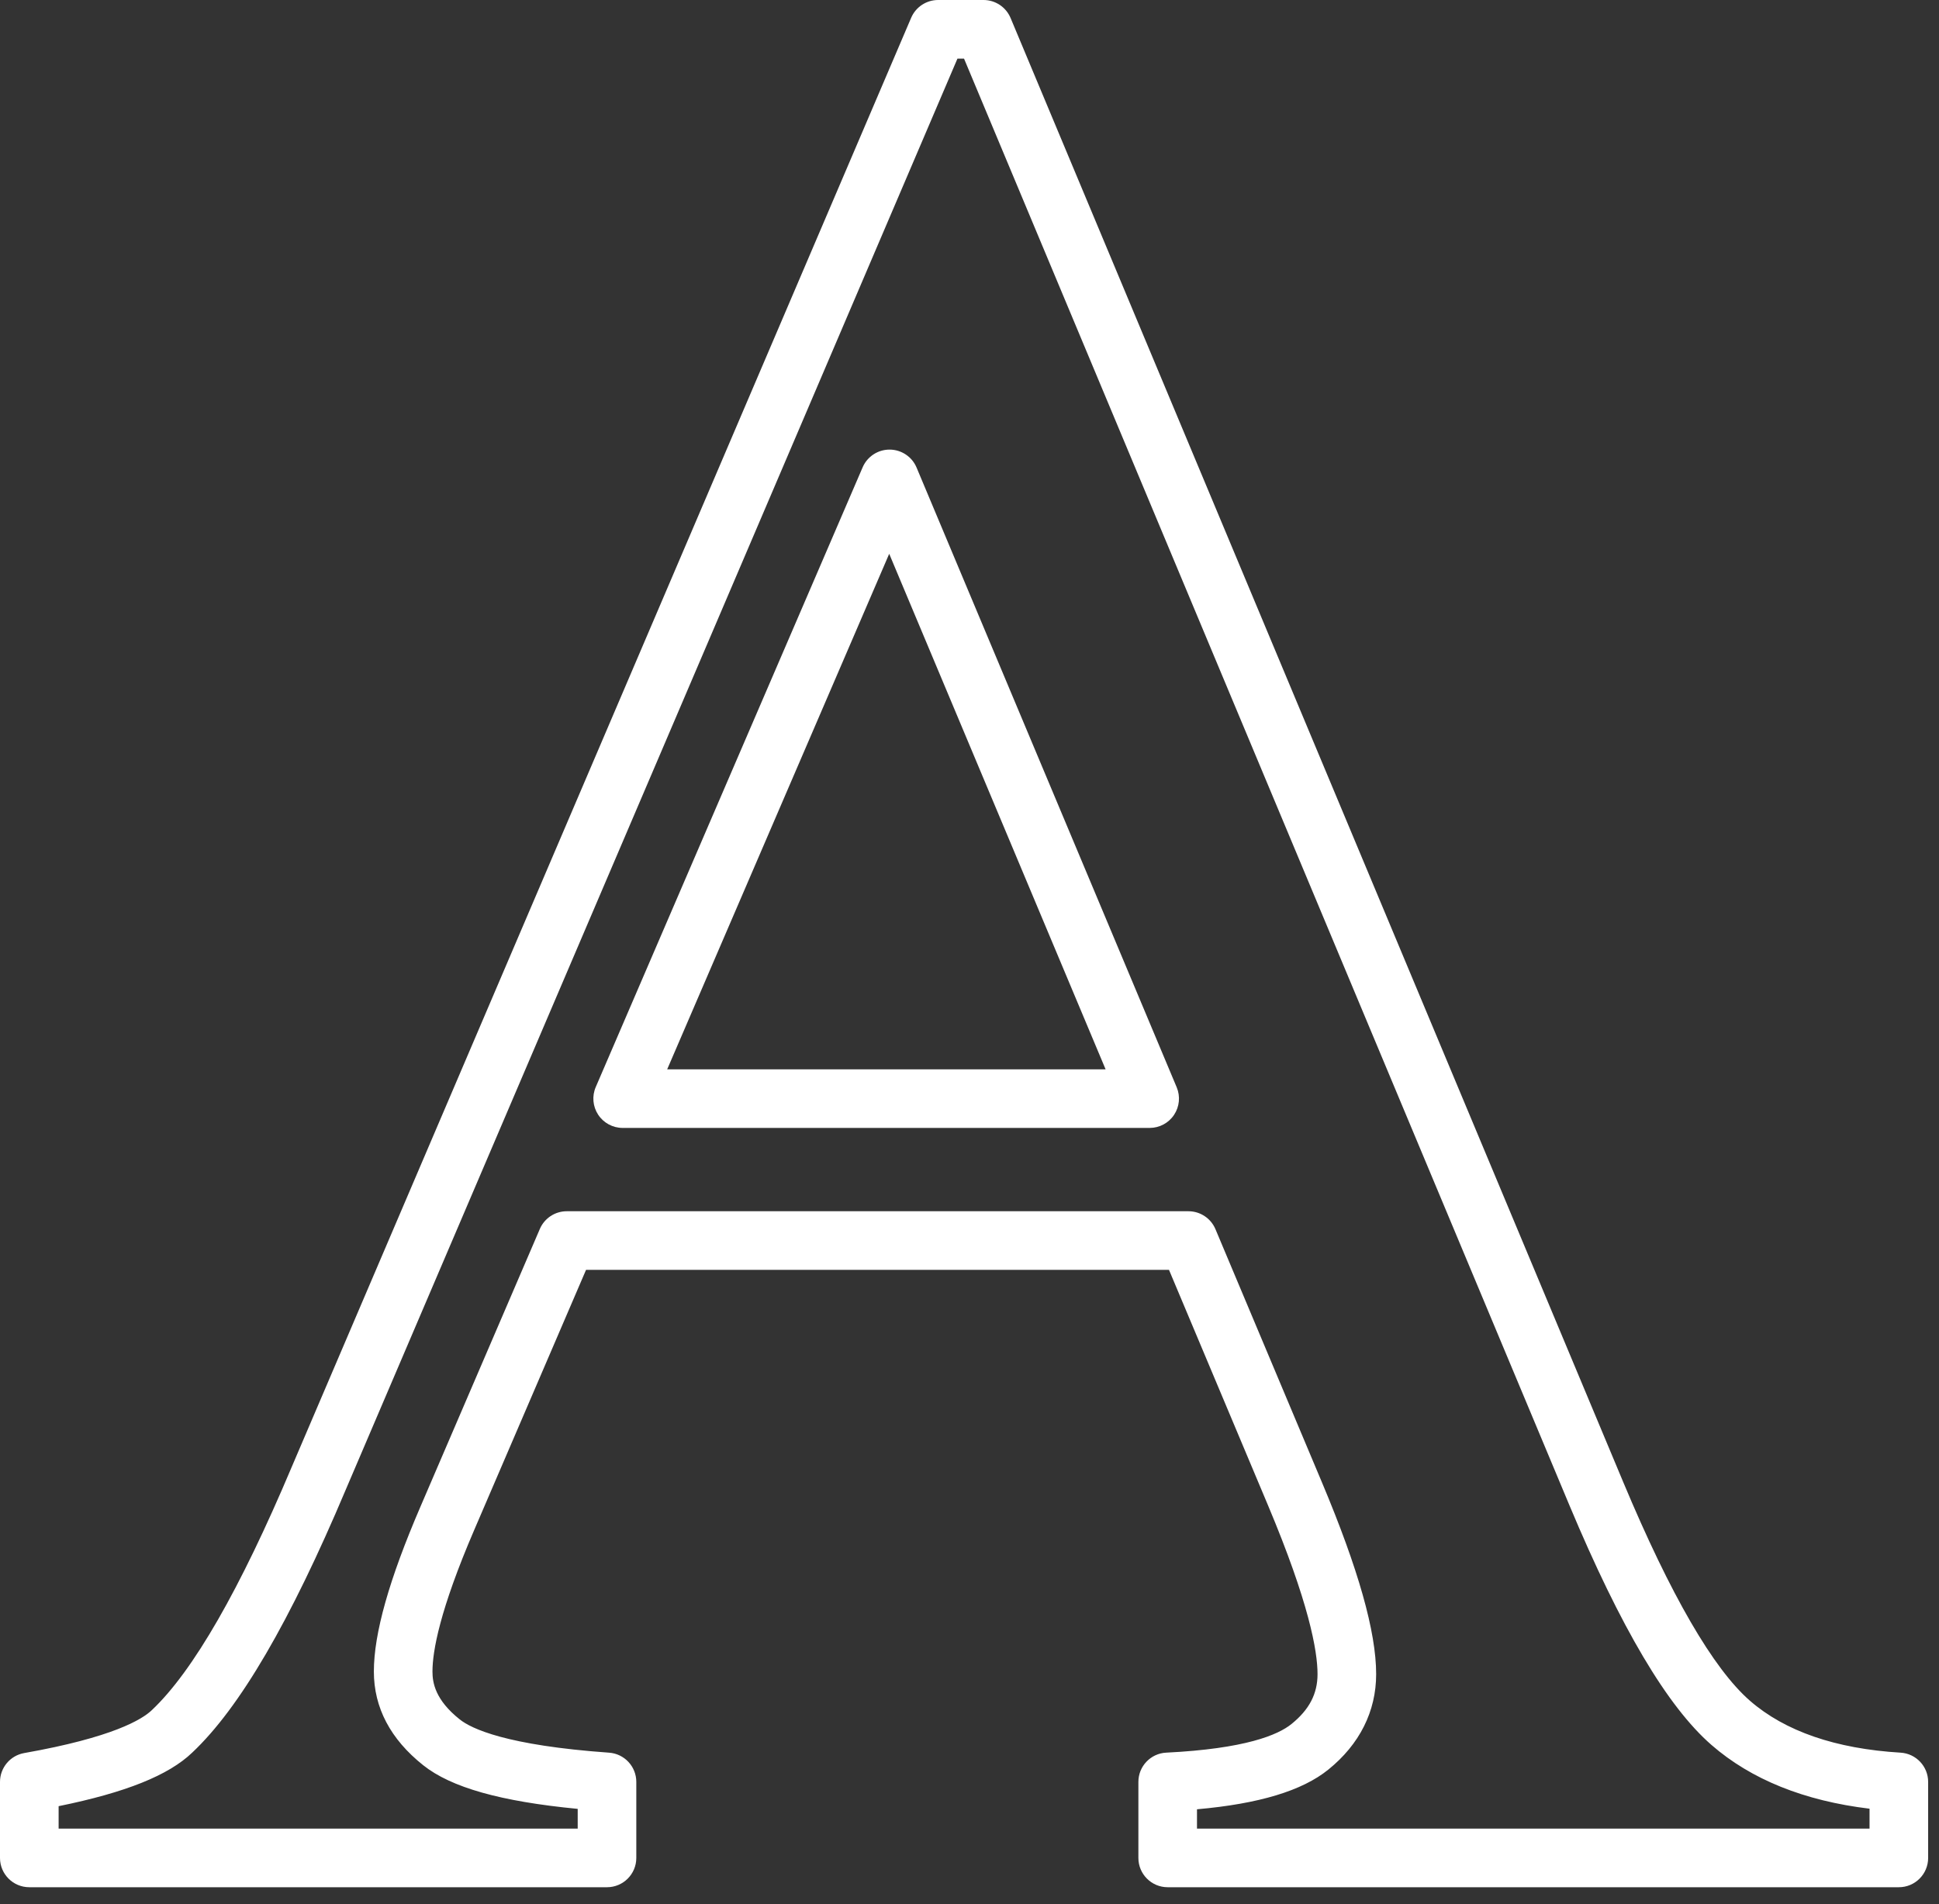
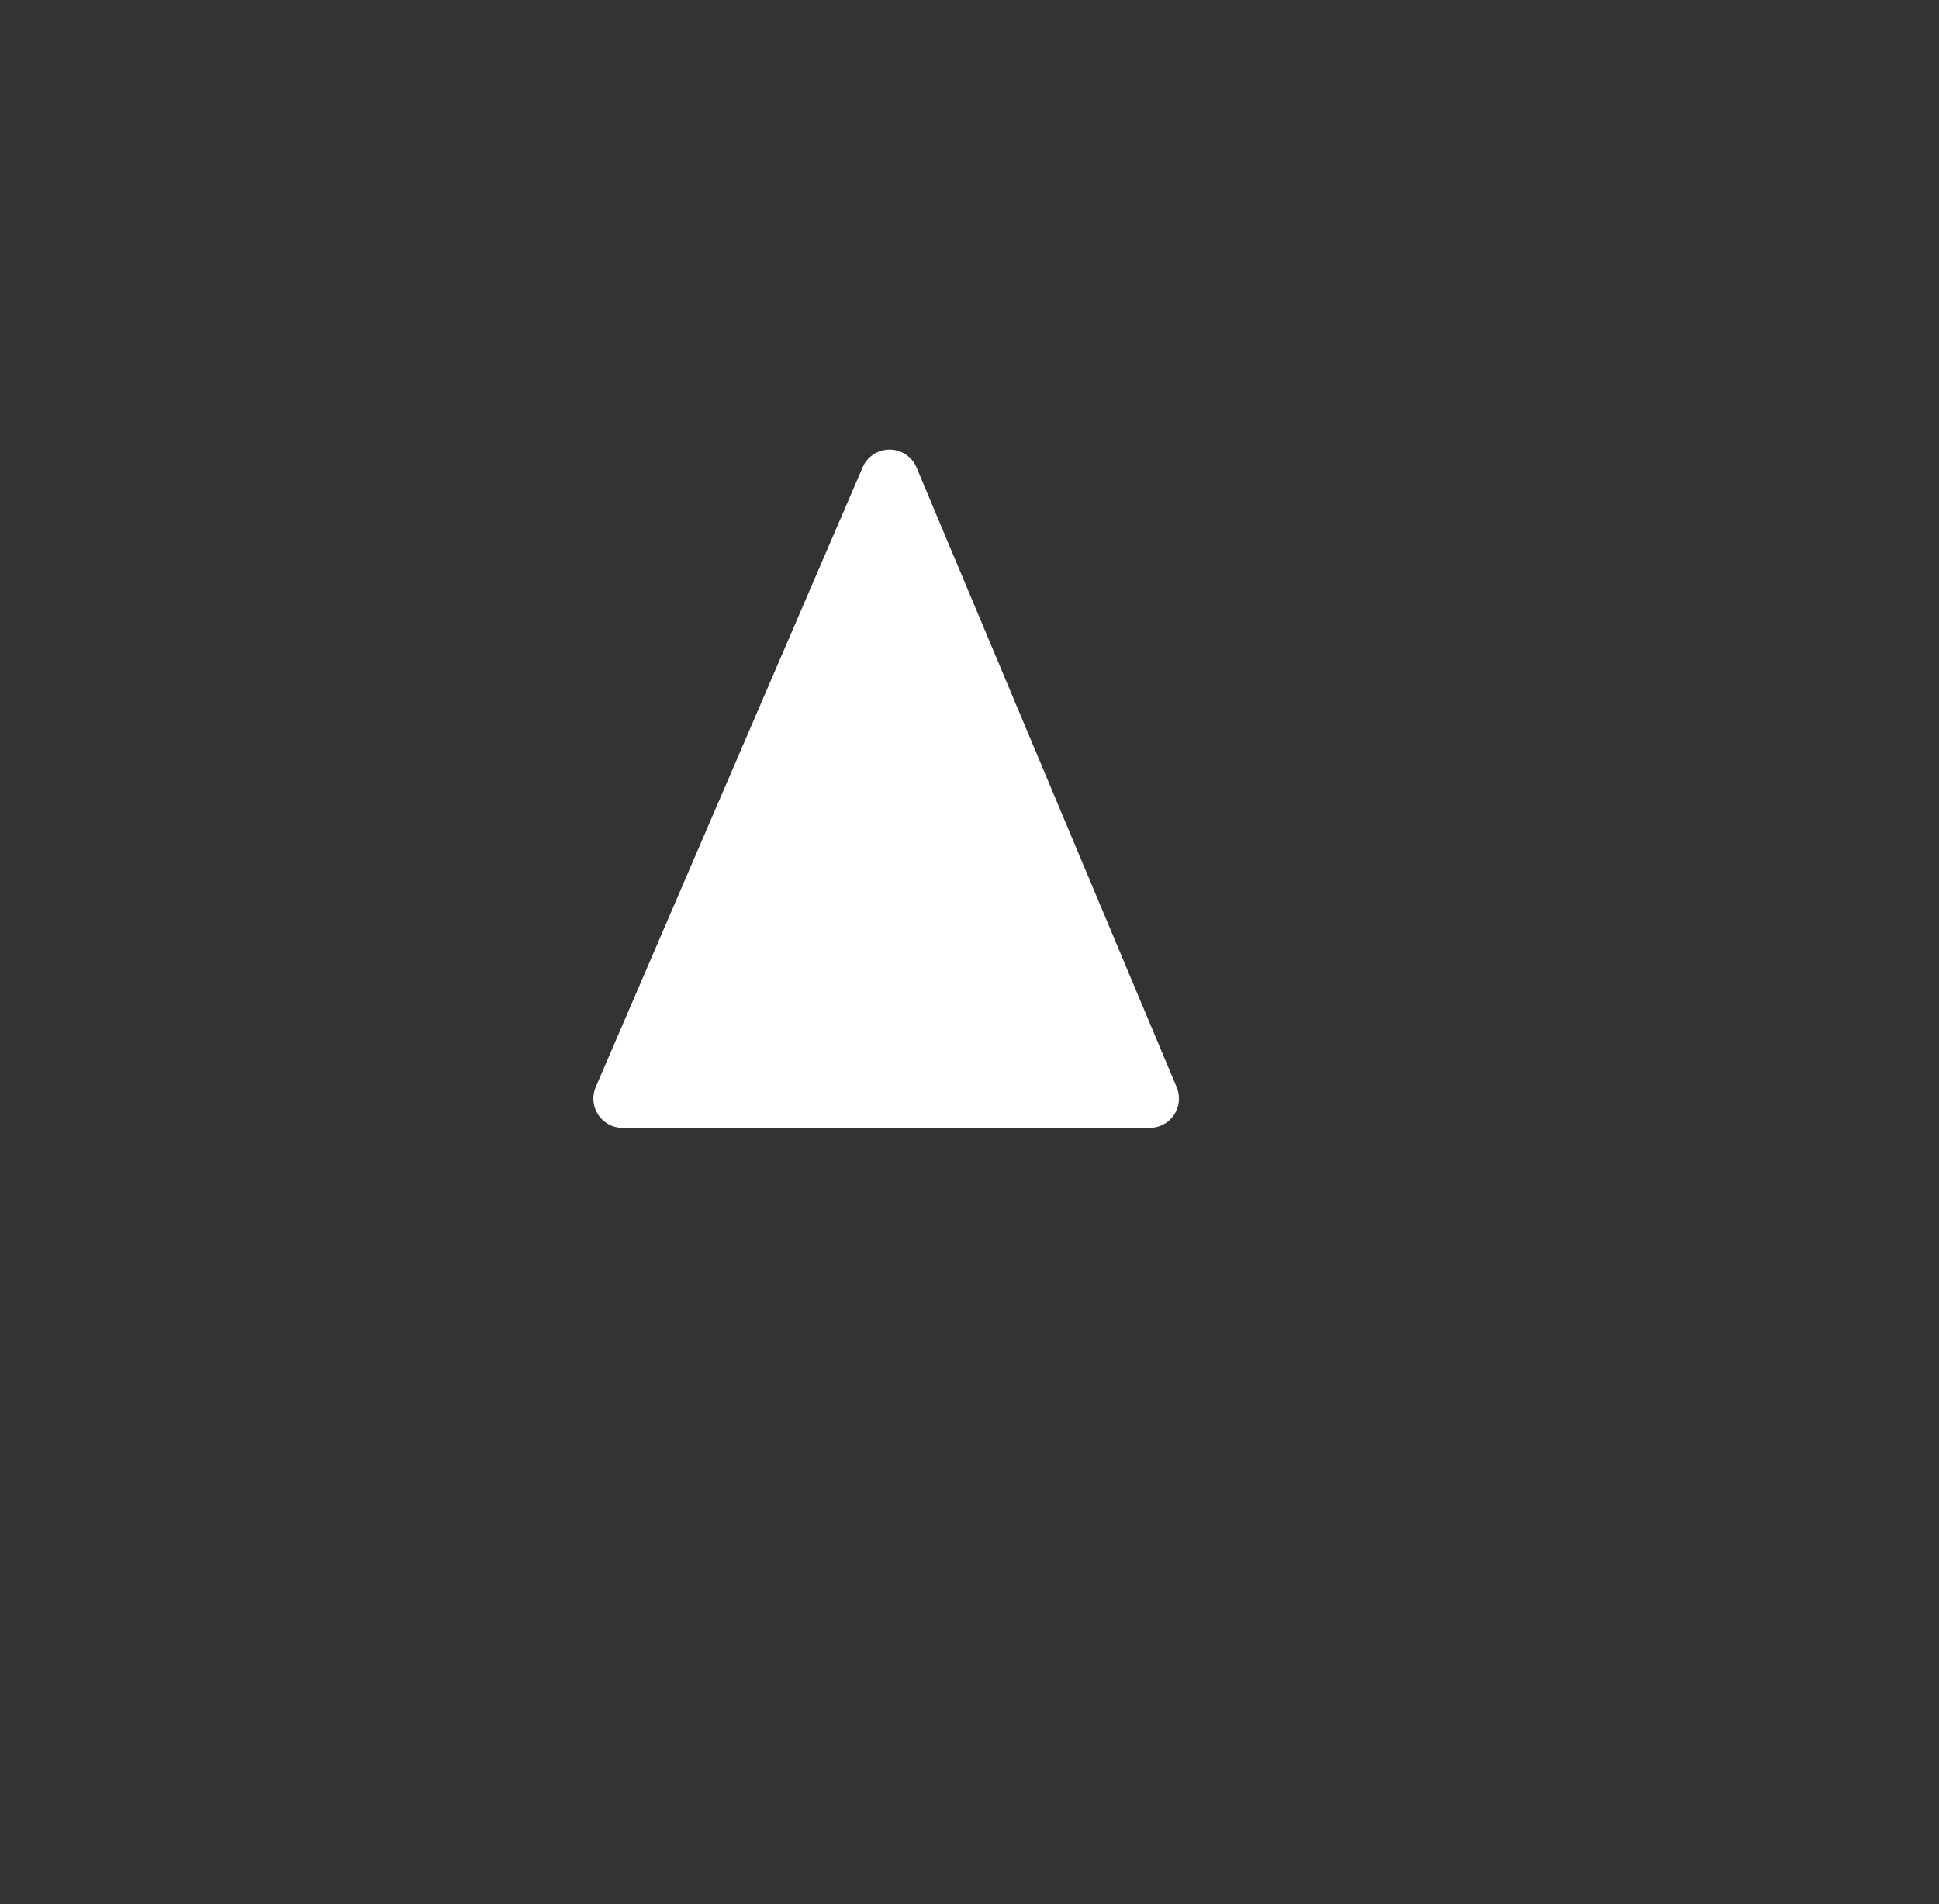
<svg xmlns="http://www.w3.org/2000/svg" width="112px" height="110px" viewBox="0 0 112 110" version="1.1">
  <rect x="0" y="0" width="112" height="110" fill="#333333" stroke="none" />
  <g id="Page-1" stroke="none" stroke-width="1" fill="none" fill-rule="evenodd">
    <g id="Wall_Progetti-Copy-3" transform="translate(-1097, -1922)" fill="#FFFFFF">
      <g id="Build-what-you-are" transform="translate(0, 1538)">
        <g id="brand-activation" transform="translate(1048, 384)">
          <g id="A" transform="translate(49, 0)">
-             <path d="M38.538,61.769 L63.861,61.769 L51.362,31.99 L38.538,61.769 Z M66.407,65.154 L35.966,65.154 C35.396,65.154 34.865,64.868 34.552,64.392 C34.239,63.916 34.186,63.315 34.412,62.792 L49.828,26.994 C50.095,26.373 50.707,25.971 51.382,25.971 L51.391,25.971 C52.069,25.975 52.681,26.383 52.943,27.009 L67.968,62.807 C68.187,63.329 68.13,63.927 67.816,64.399 C67.503,64.871 66.974,65.154 66.407,65.154 L66.407,65.154 Z" id="Fill-4" />
-             <path d="M69.14,105.63 L107.988,105.63 L107.988,104.479 C104.213,104.025 101.147,102.79 98.857,100.796 C96.31,98.577 93.624,94.044 90.646,86.937 L55.684,3.386 L55.304,3.386 L19.972,86.049 C16.752,93.682 13.849,98.653 11.102,101.239 C9.739,102.548 7.266,103.544 3.386,104.333 L3.386,105.63 L33.369,105.63 L33.369,104.489 C28.909,104.06 26.053,103.249 24.445,101.968 C22.554,100.463 21.595,98.642 21.595,96.557 C21.595,94.354 22.474,91.241 24.283,87.039 L31.182,70.991 C31.449,70.37 32.06,69.967 32.736,69.967 L68.647,69.967 C69.328,69.967 69.943,70.376 70.207,71.004 L76.357,85.627 C78.464,90.635 79.489,94.26 79.489,96.707 C79.489,98.856 78.532,100.764 76.722,102.224 C75.212,103.443 72.723,104.196 69.14,104.513 L69.14,105.63 Z M109.68,109.015 L67.447,109.015 C66.513,109.015 65.755,108.258 65.755,107.323 L65.755,102.931 C65.755,102.029 66.463,101.285 67.364,101.241 C71.929,101.016 73.816,100.219 74.595,99.59 C75.624,98.76 76.103,97.844 76.103,96.707 C76.103,95.359 75.606,92.571 73.236,86.94 L67.523,73.353 L33.851,73.353 L27.392,88.377 C25.399,93.008 24.98,95.382 24.98,96.557 C24.98,97.205 25.143,98.197 26.554,99.32 C27.228,99.857 29.243,100.82 35.182,101.243 C36.067,101.306 36.754,102.043 36.754,102.931 L36.754,107.323 C36.754,108.258 35.996,109.015 35.061,109.015 L1.693,109.015 C0.758,109.015 0,108.258 0,107.323 L0,102.931 C0,102.11 0.59,101.407 1.398,101.265 C6.504,100.363 8.208,99.325 8.77,98.786 C11.145,96.549 13.862,91.823 16.856,84.725 L52.63,1.028 C52.896,0.405 53.509,-0 54.186,-0 L56.811,-0 C57.494,-0 58.109,0.41 58.373,1.04 L93.768,85.63 C96.503,92.155 98.963,96.399 101.08,98.243 C103.106,100.007 106.034,101.016 109.782,101.242 C110.675,101.296 111.373,102.036 111.373,102.931 L111.373,107.323 C111.373,108.258 110.615,109.015 109.68,109.015 L109.68,109.015 Z" id="Fill-1" />
+             <path d="M38.538,61.769 L63.861,61.769 L38.538,61.769 Z M66.407,65.154 L35.966,65.154 C35.396,65.154 34.865,64.868 34.552,64.392 C34.239,63.916 34.186,63.315 34.412,62.792 L49.828,26.994 C50.095,26.373 50.707,25.971 51.382,25.971 L51.391,25.971 C52.069,25.975 52.681,26.383 52.943,27.009 L67.968,62.807 C68.187,63.329 68.13,63.927 67.816,64.399 C67.503,64.871 66.974,65.154 66.407,65.154 L66.407,65.154 Z" id="Fill-4" />
          </g>
        </g>
      </g>
    </g>
  </g>
</svg>